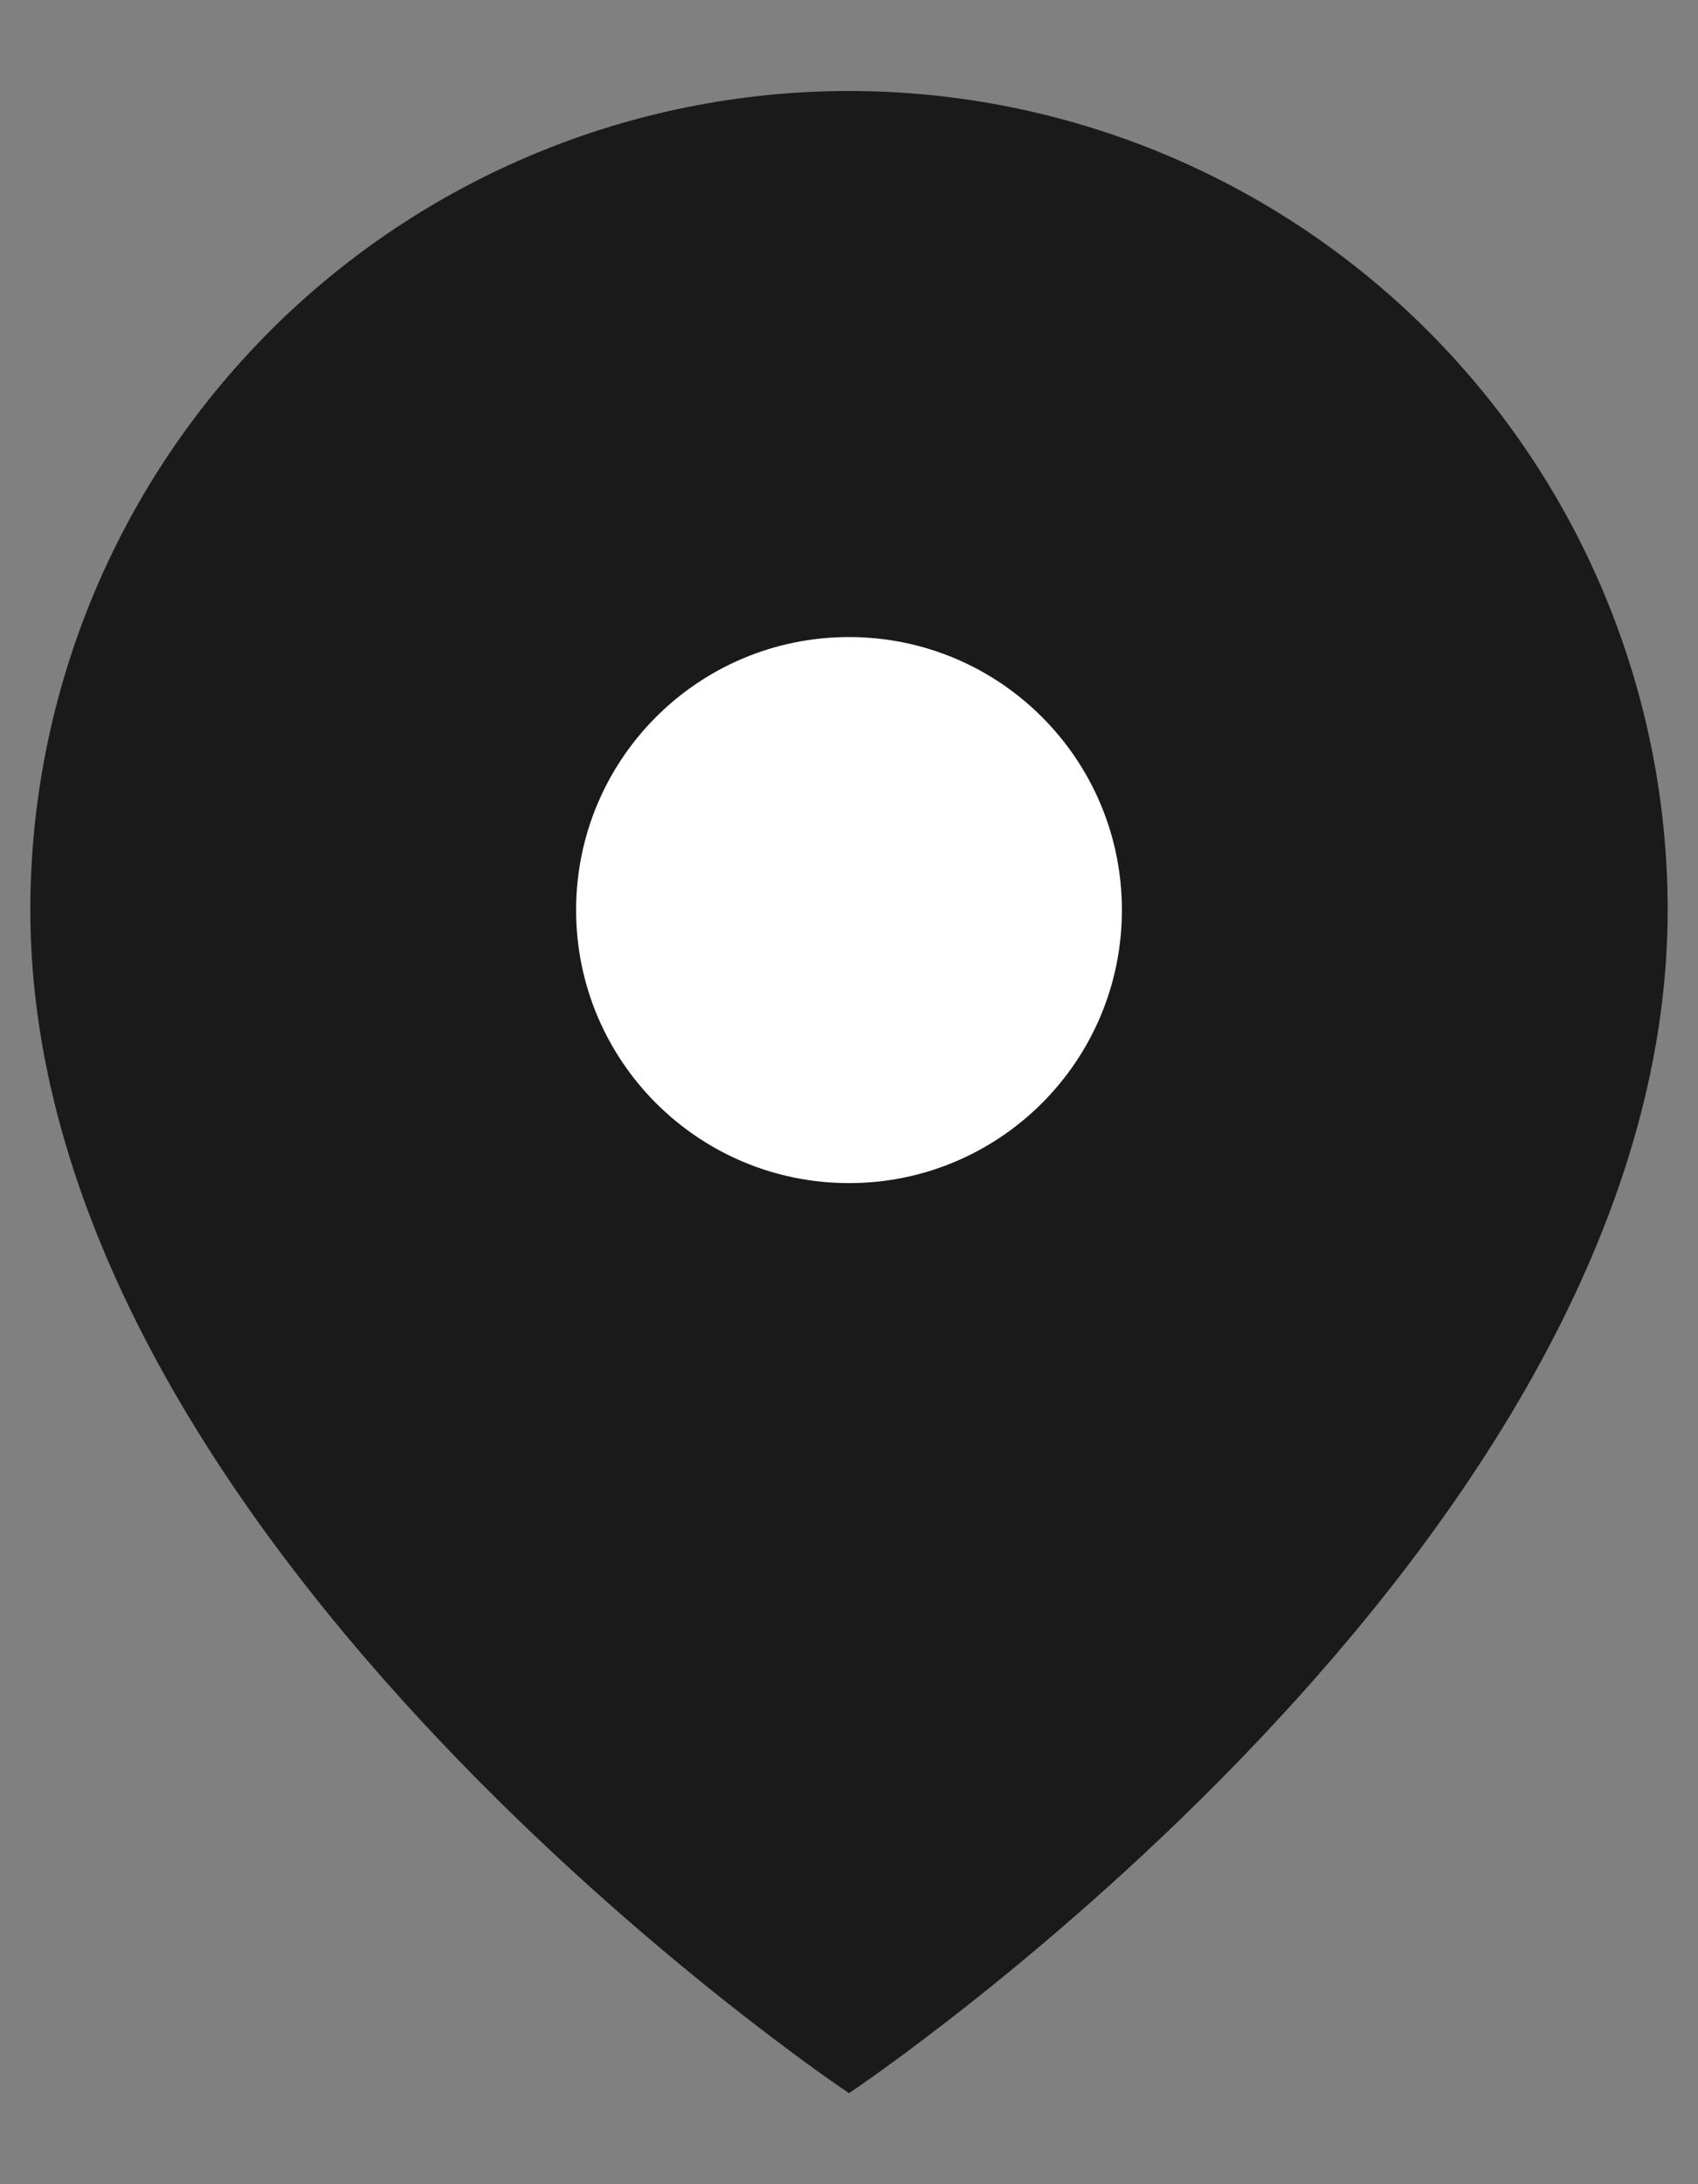
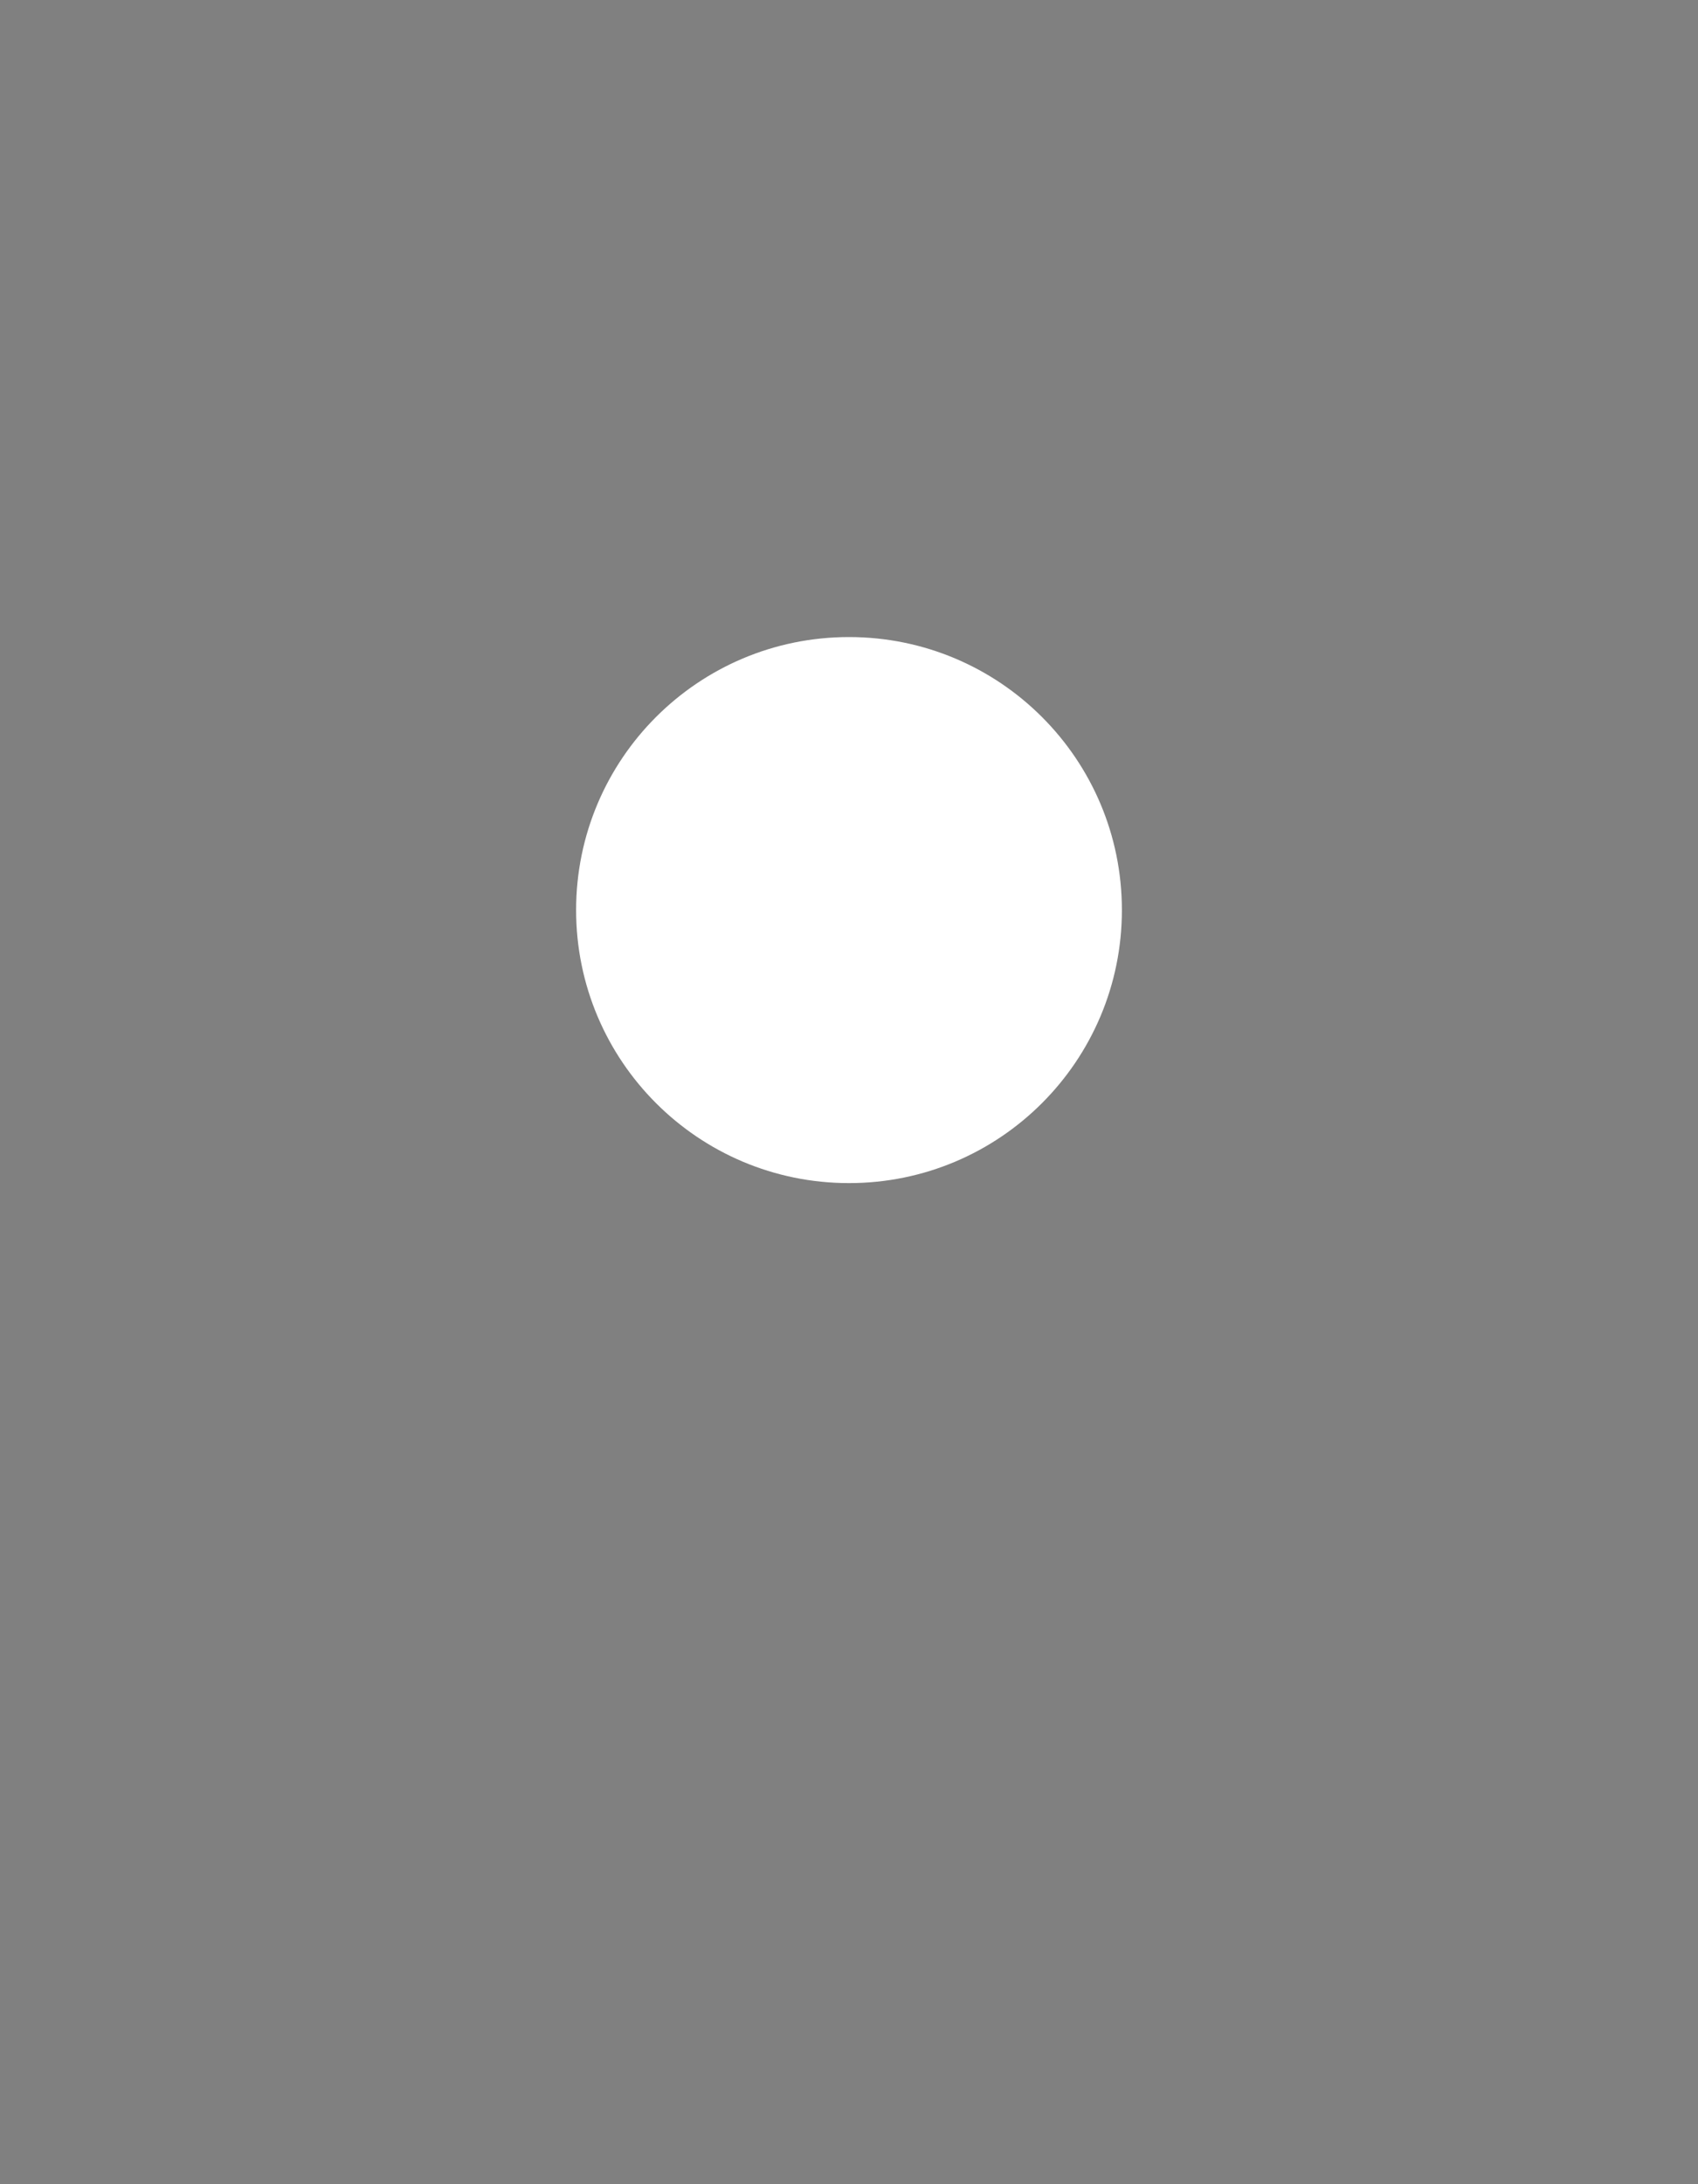
<svg xmlns="http://www.w3.org/2000/svg" width="14" height="18" viewBox="0 0 14 18" fill="none">
  <rect x="0" y="0" width="14" height="18" fill="#808080" stroke="none" />
-   <path d="M13.75 7.5C13.75 12.75 7 17.25 7 17.25C7 17.25 0.25 12.75 0.25 7.5C0.25 5.71 0.961 3.993 2.227 2.727C3.493 1.461 5.21 0.75 7 0.75C8.79 0.75 10.507 1.461 11.773 2.727C13.039 3.993 13.75 5.71 13.75 7.5Z" fill="#1A1A1A" />
  <path d="M7 9.75C8.243 9.75 9.25 8.743 9.25 7.5C9.25 6.257 8.243 5.25 7 5.25C5.757 5.25 4.75 6.257 4.75 7.5C4.75 8.743 5.757 9.75 7 9.75Z" fill="white" />
</svg>